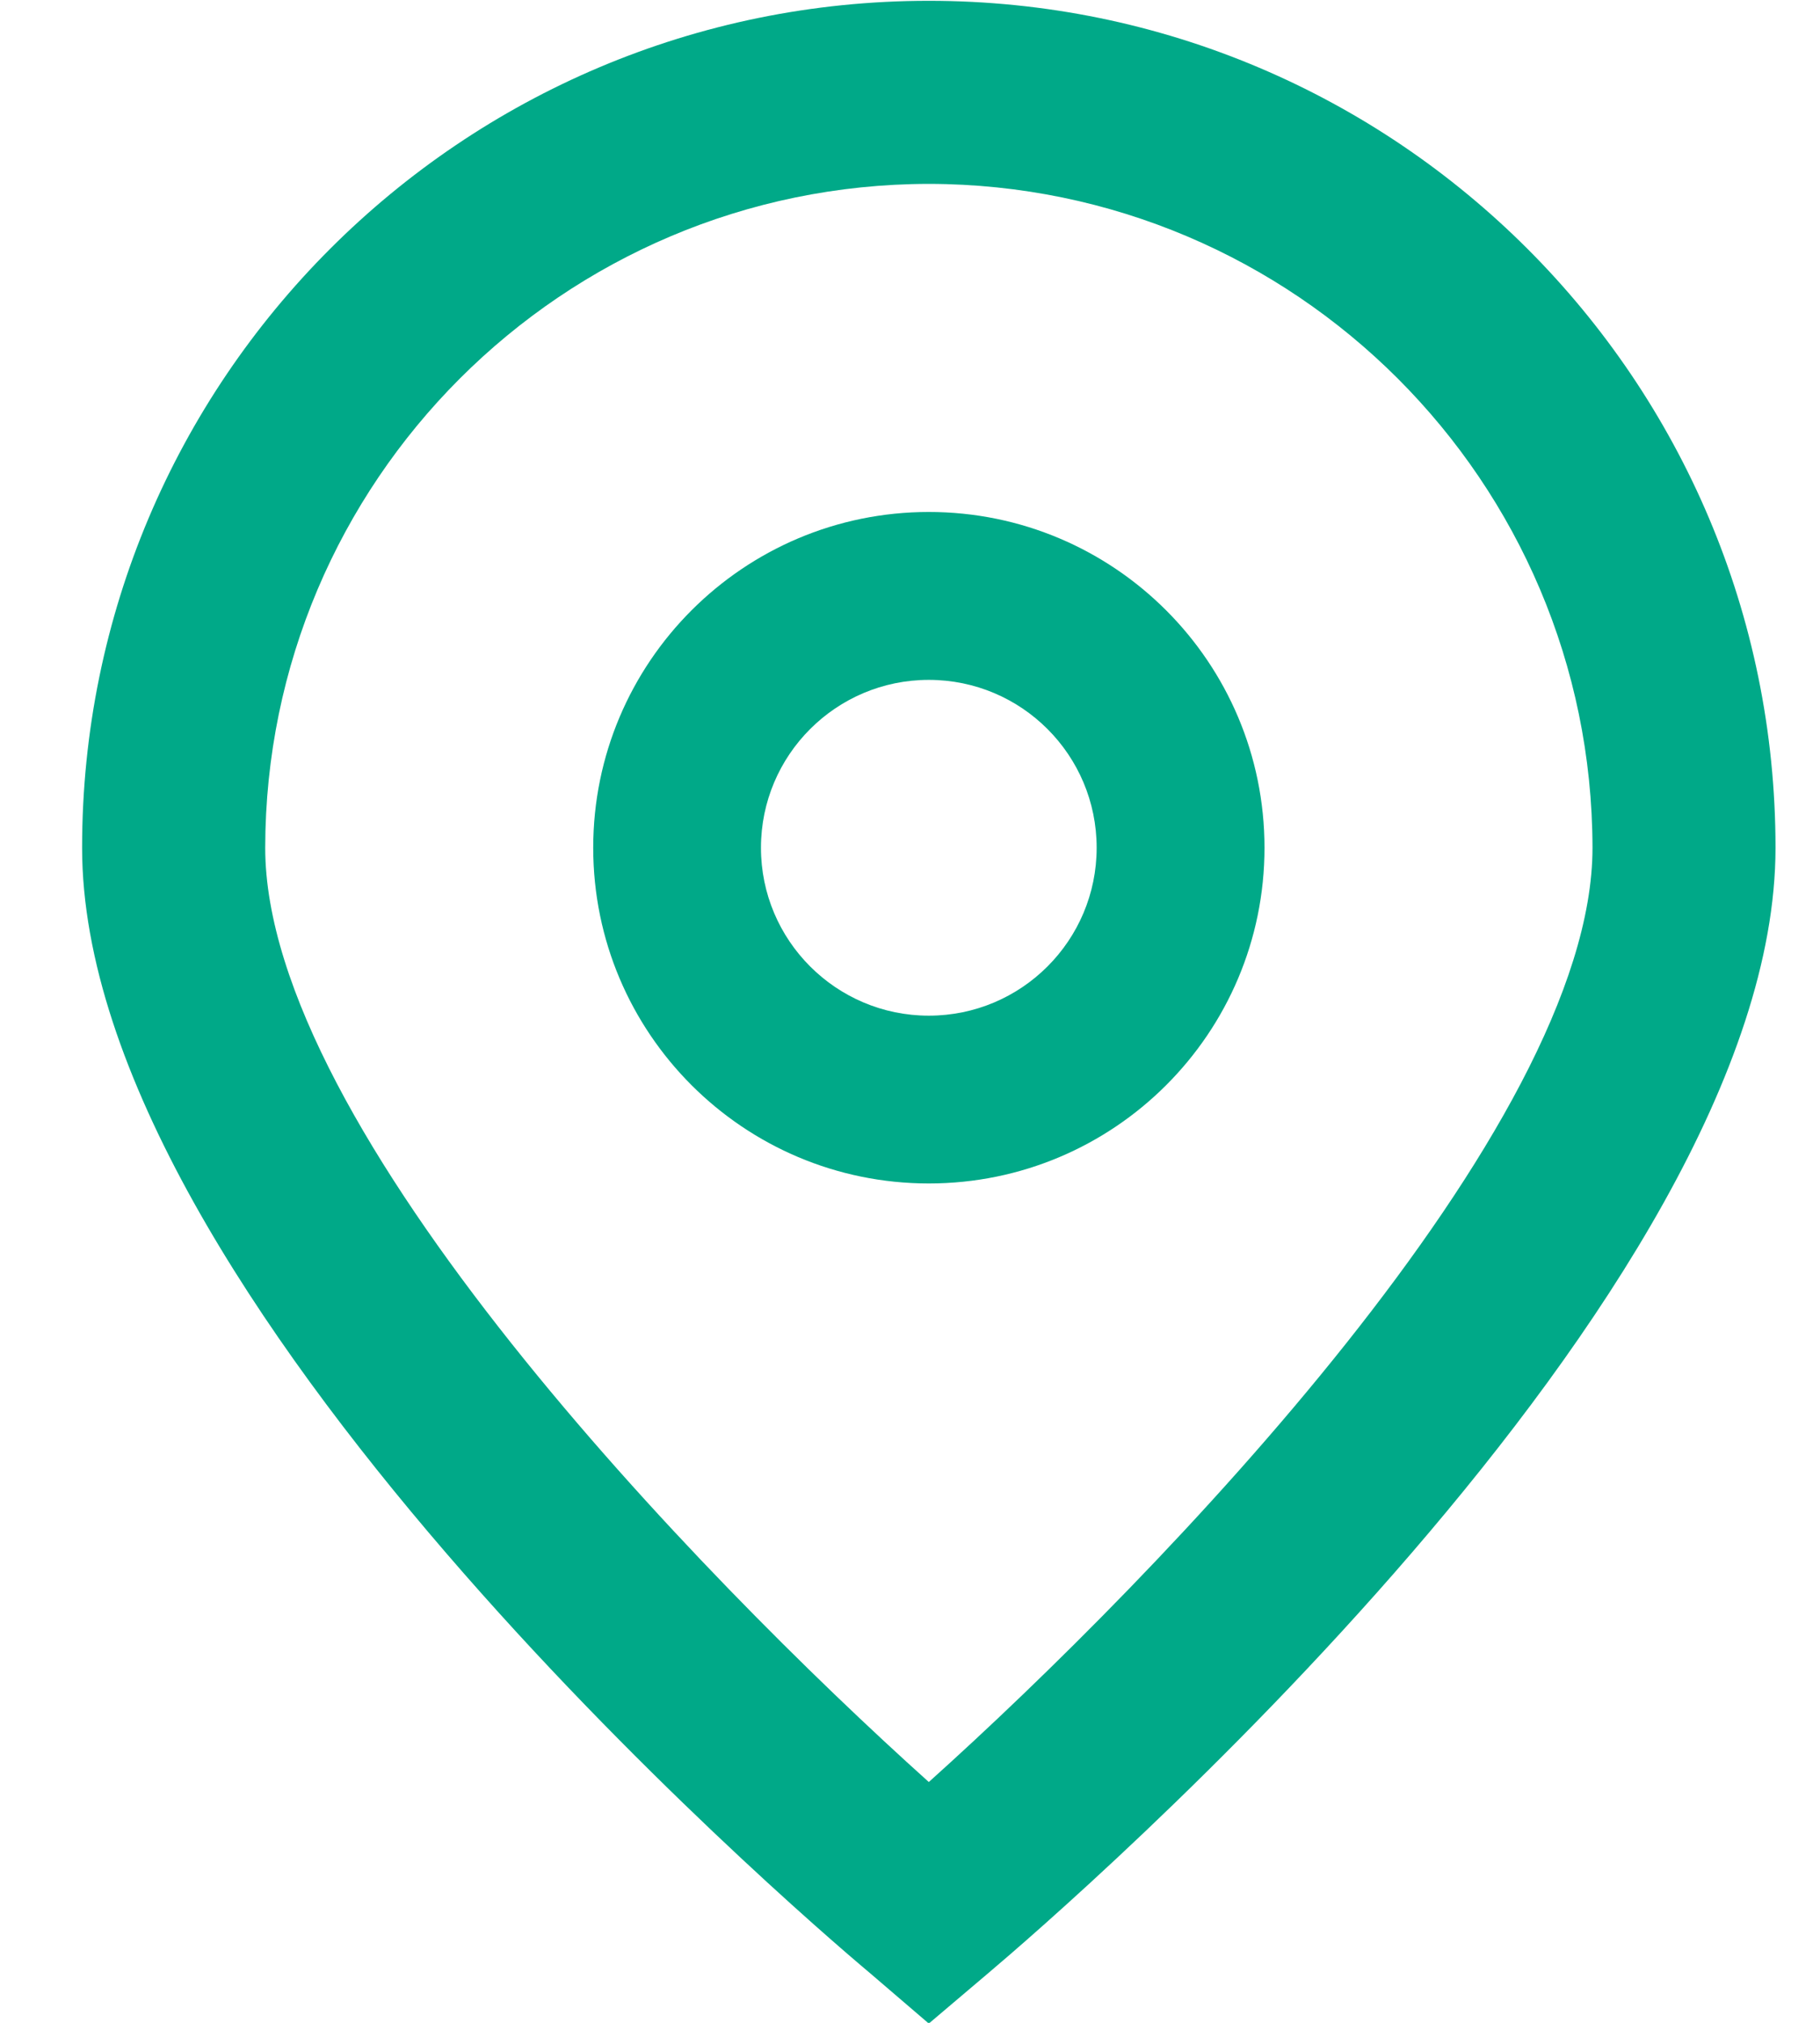
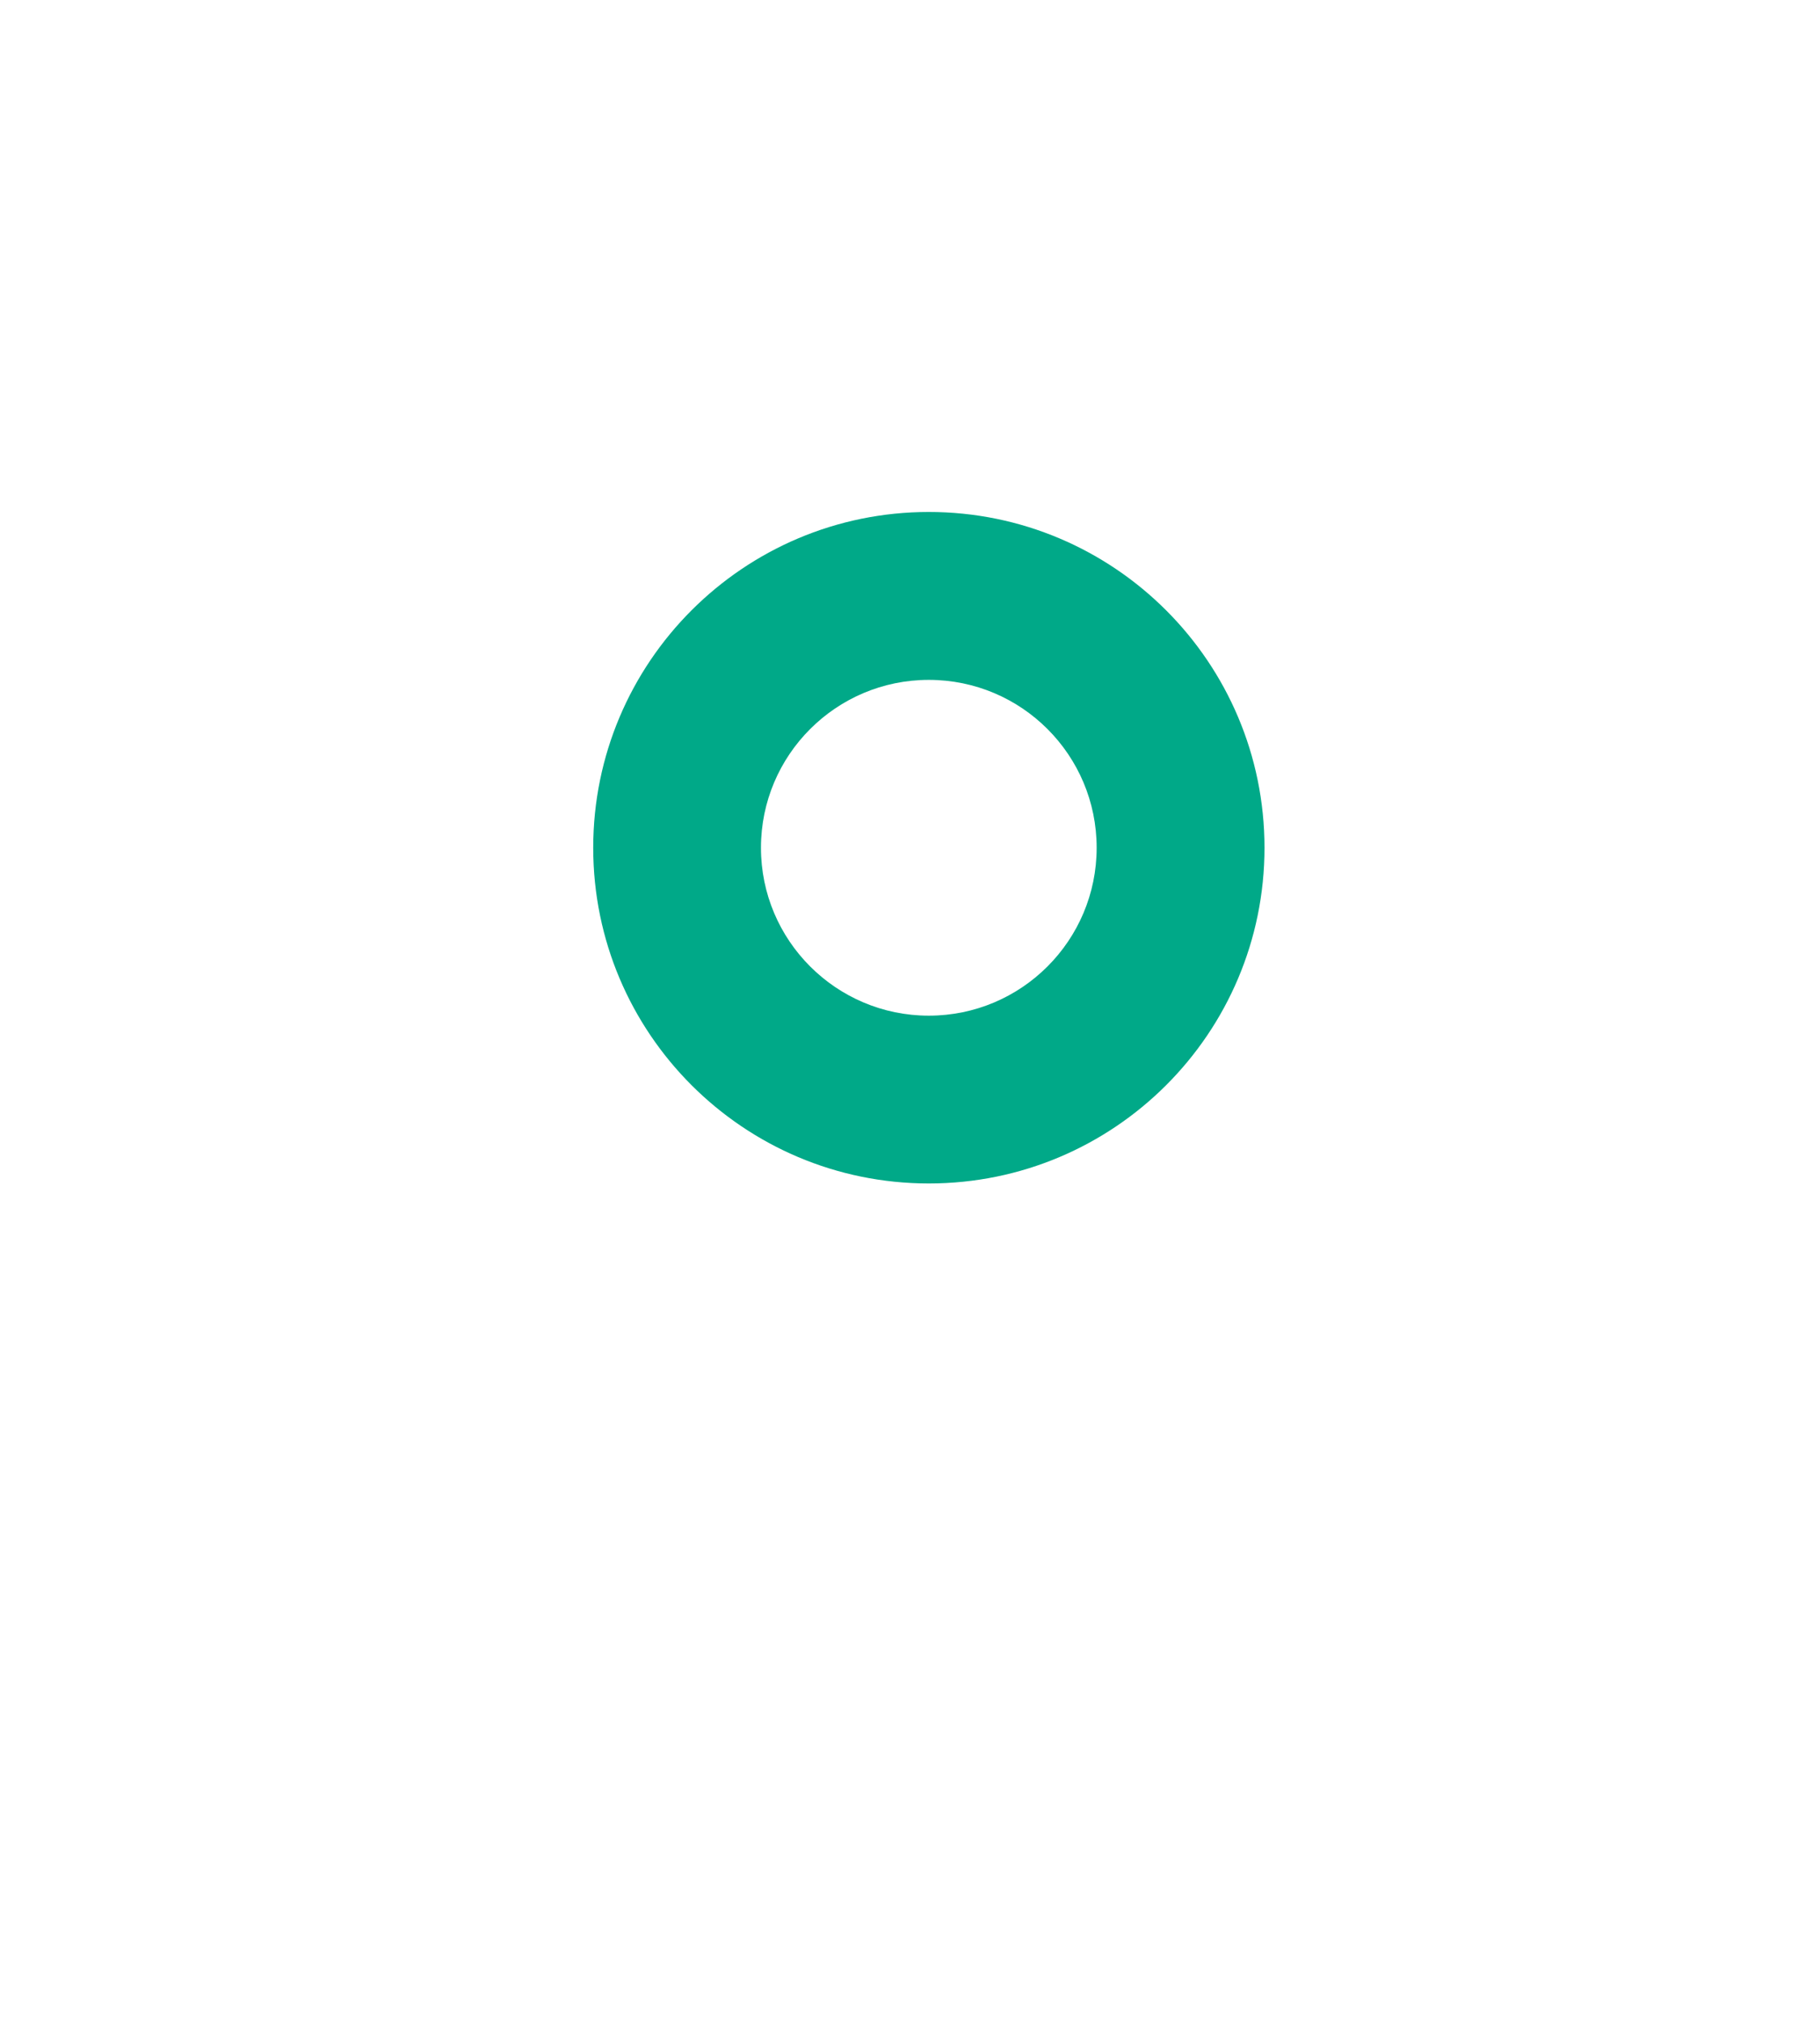
<svg xmlns="http://www.w3.org/2000/svg" width="18" height="20" viewBox="0 0 18 20" fill="none">
-   <path d="M9.186 20.007L8.605 19.509C7.804 18.838 0.812 12.799 0.812 8.382C0.812 3.757 4.561 0.008 9.186 0.008C13.811 0.008 17.56 3.757 17.56 8.382C17.56 12.799 10.568 18.838 9.77 19.512L9.186 20.007ZM9.186 1.818C5.563 1.823 2.627 4.759 2.623 8.382C2.623 11.157 6.925 15.59 9.186 17.619C11.448 15.589 15.75 11.154 15.75 8.382C15.745 4.759 12.809 1.823 9.186 1.818Z" fill="#00A988" />
  <path d="M9.186 11.701C7.353 11.701 5.867 10.215 5.867 8.382C5.867 6.549 7.353 5.062 9.186 5.062C11.019 5.062 12.506 6.549 12.506 8.382C12.506 10.215 11.02 11.701 9.186 11.701ZM9.186 6.722C8.27 6.722 7.526 7.465 7.526 8.382C7.526 9.298 8.27 10.042 9.186 10.042C10.103 10.042 10.846 9.298 10.846 8.382C10.846 7.465 10.103 6.722 9.186 6.722Z" fill="#00A988" />
</svg>